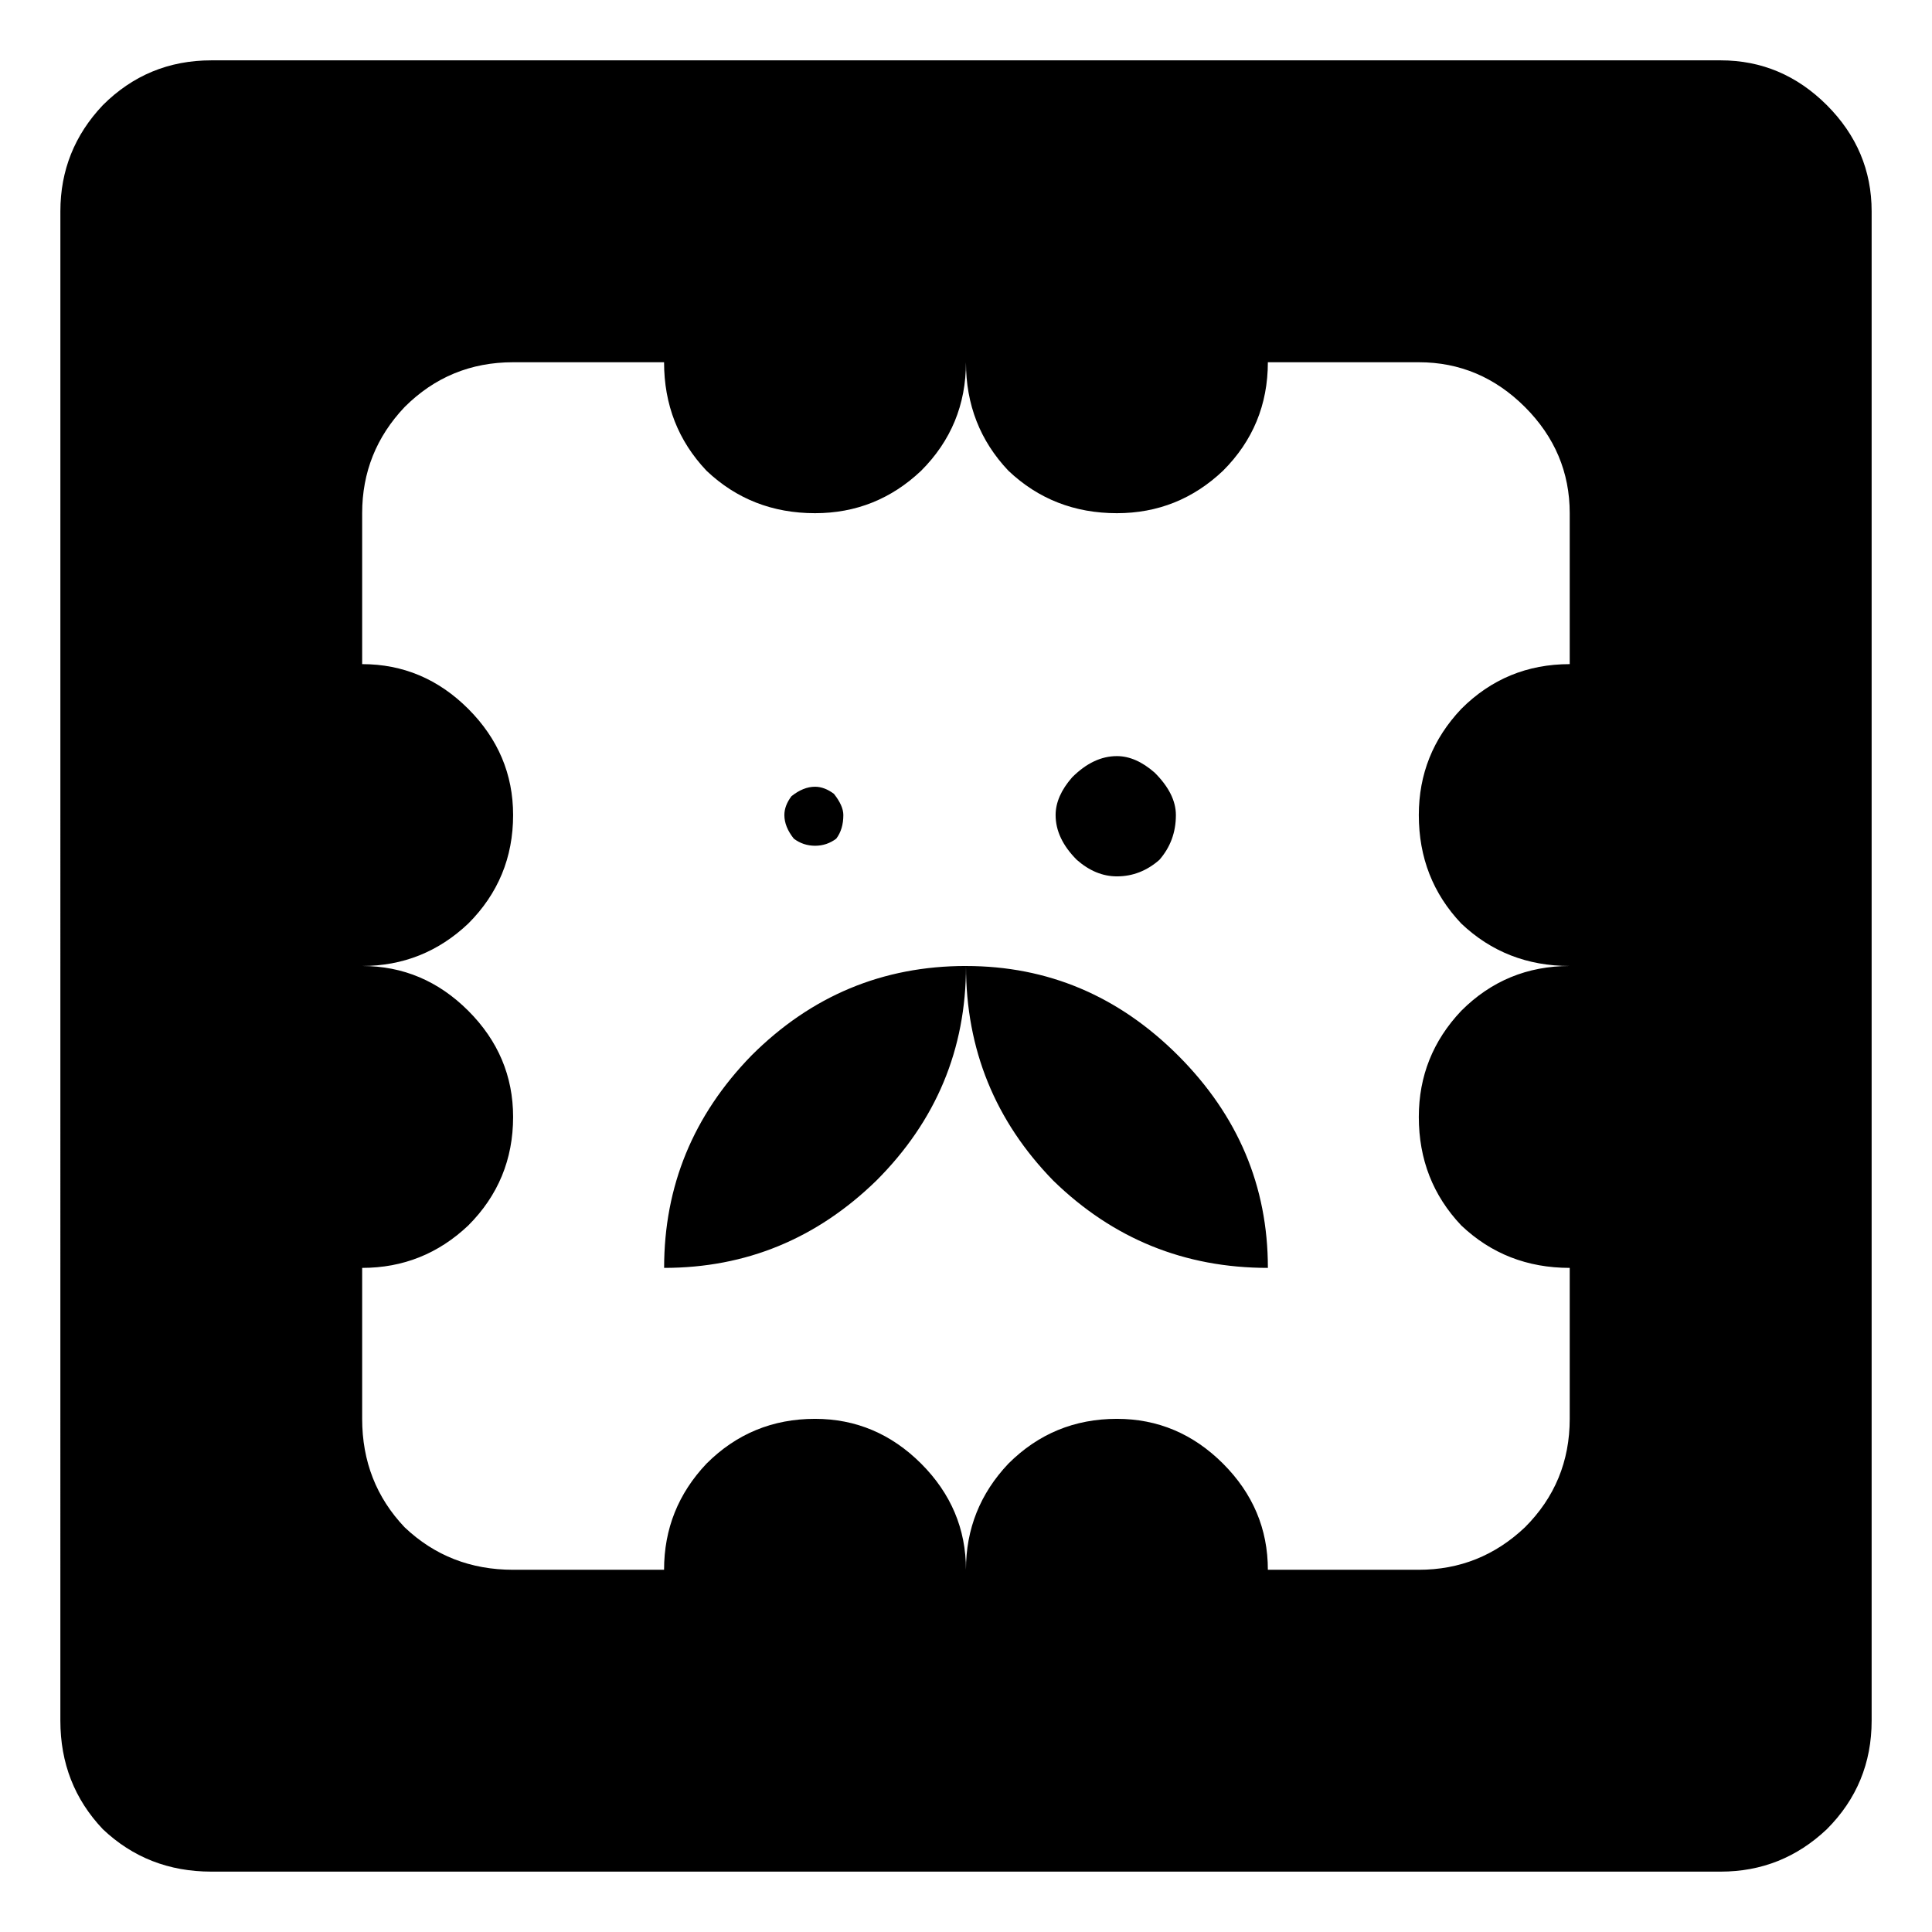
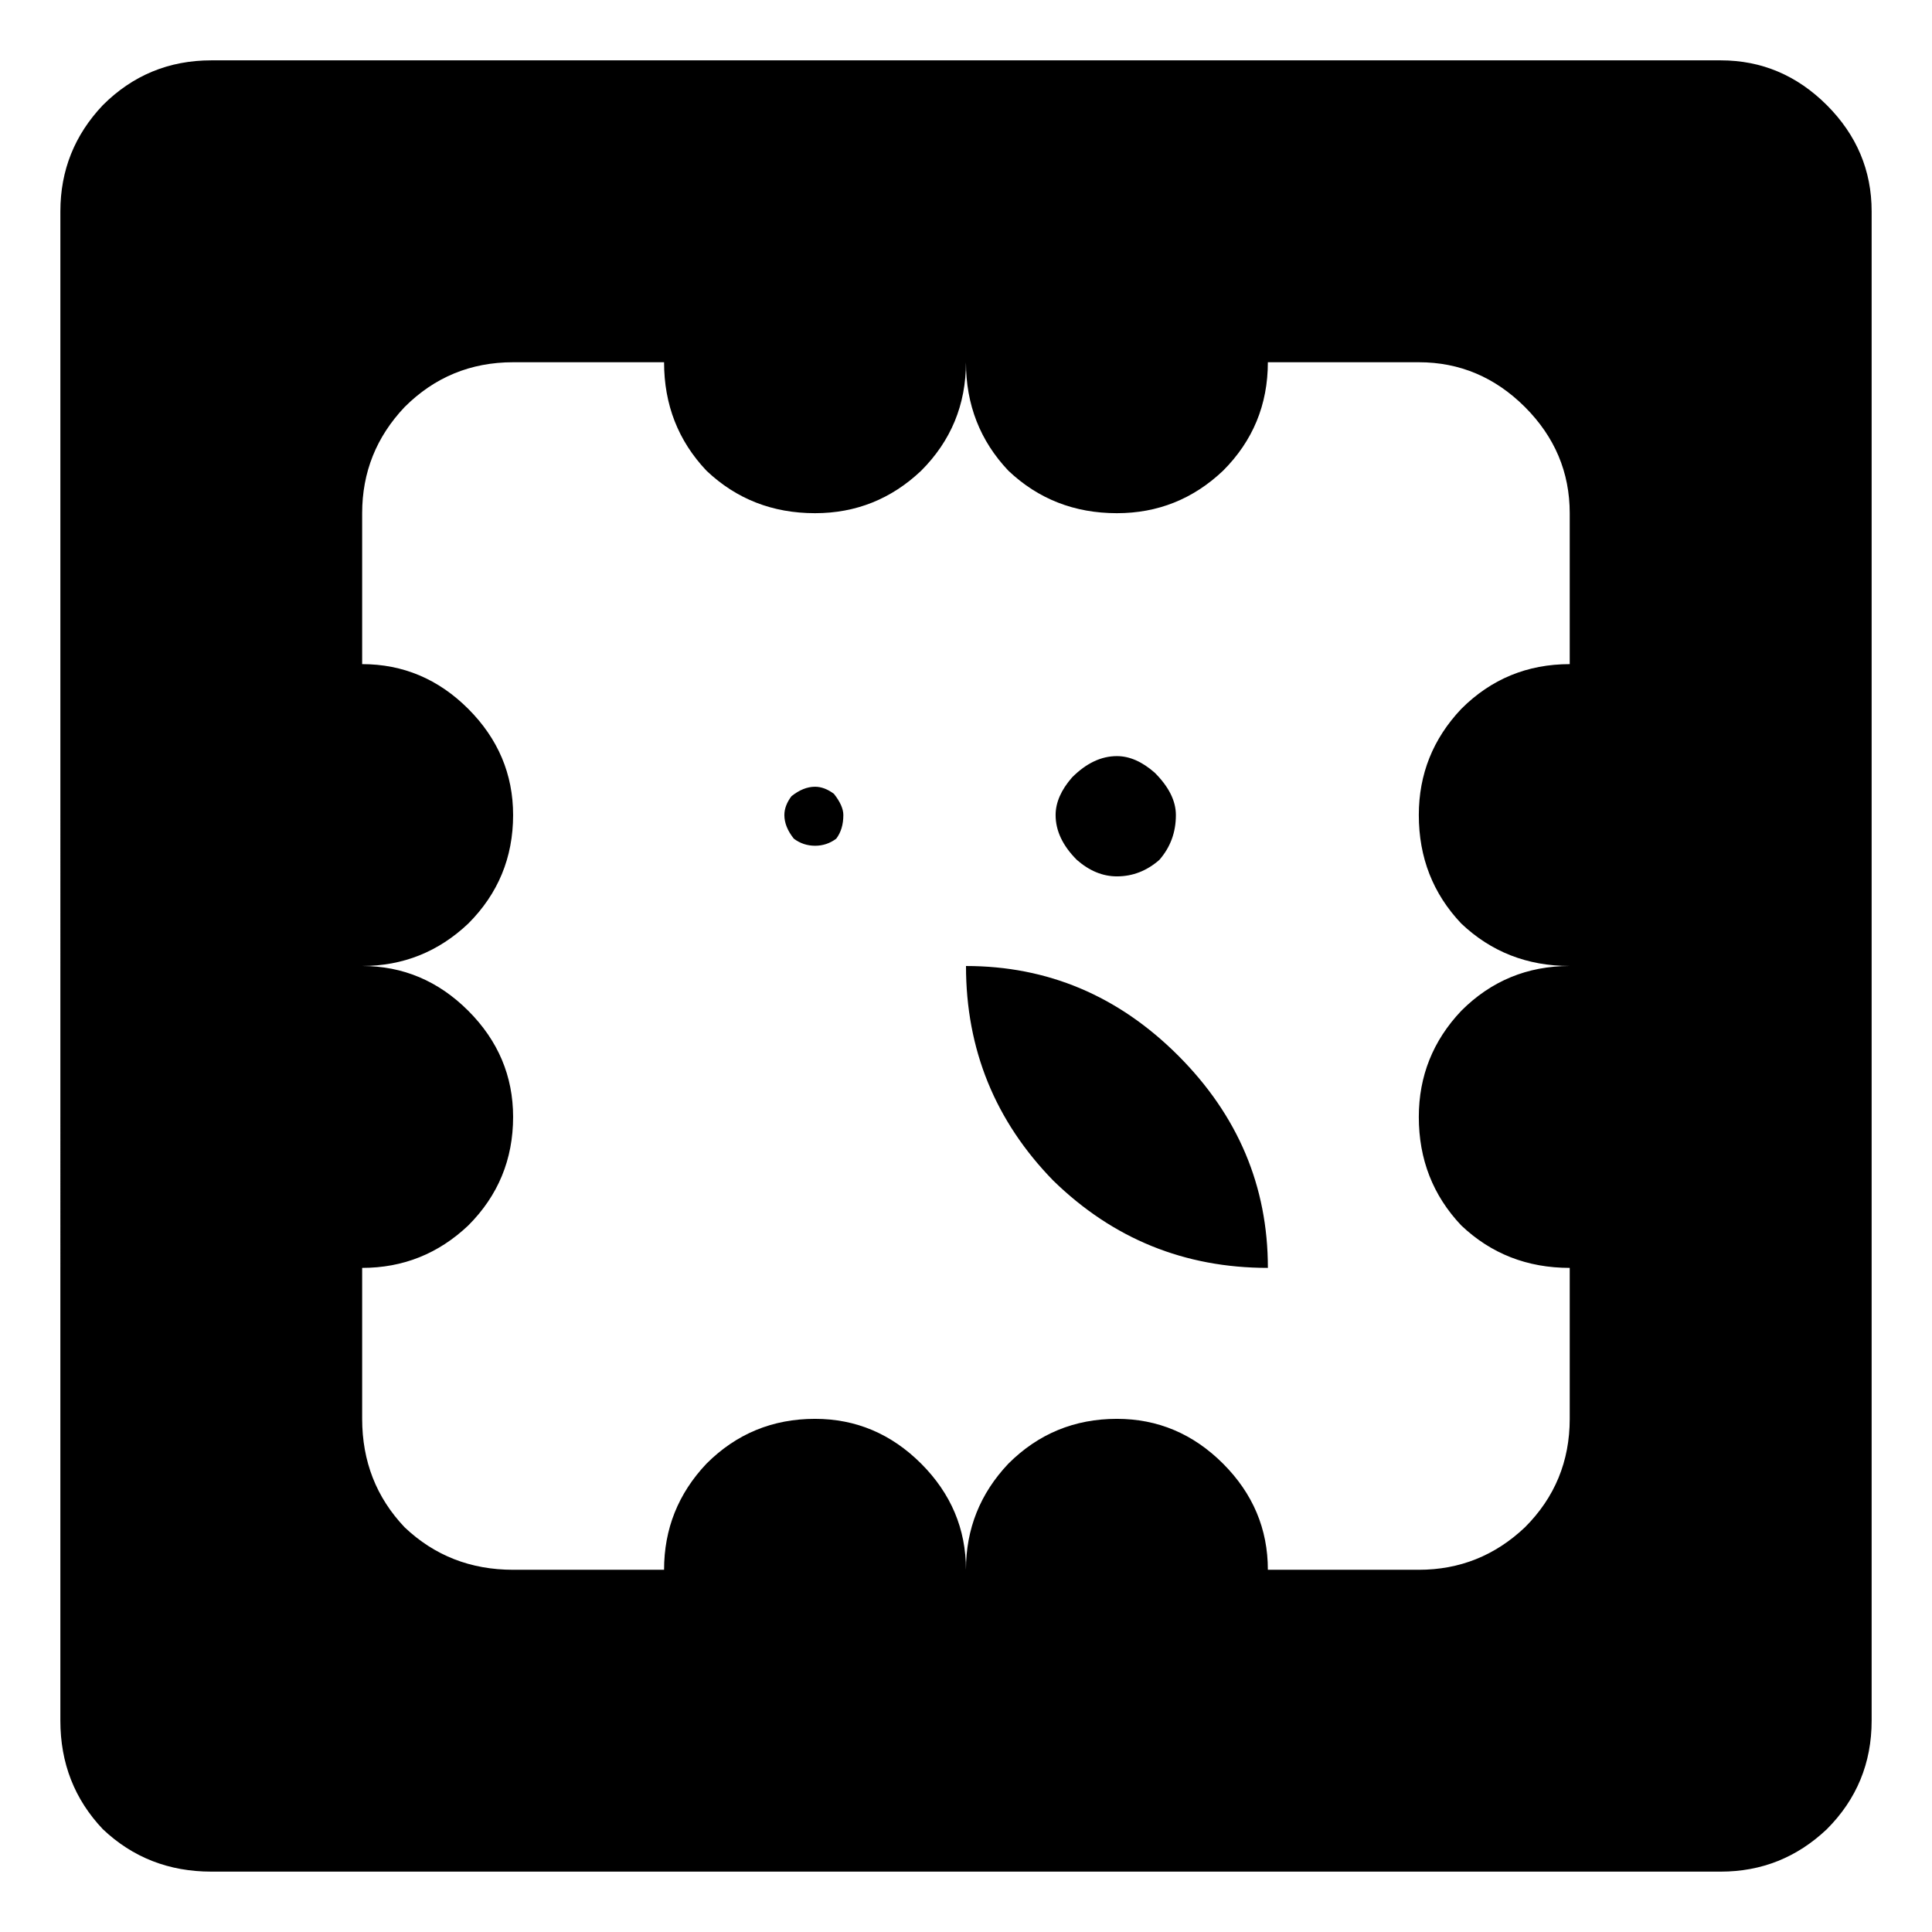
<svg xmlns="http://www.w3.org/2000/svg" fill="#000000" width="800px" height="800px" version="1.1" viewBox="144 144 512 512">
-   <path d="m200 640c-11.254 0-20.844-3.75-28.754-11.25-7.5-7.914-11.25-17.496-11.25-28.754l0.004-400c0-10.828 3.75-20.211 11.25-28.129 7.914-7.906 17.5-11.875 28.754-11.875h400c10.836 0 20.211 3.969 28.133 11.875 7.902 7.918 11.867 17.301 11.867 28.129v400c0 11.258-3.969 20.844-11.867 28.754-7.922 7.5-17.301 11.25-28.133 11.25zm320-79.992c10.824 0 20.199-3.75 28.125-11.258 7.914-7.902 11.867-17.496 11.867-28.742v-40.004c-11.25 0-20.844-3.75-28.742-11.25-7.5-7.914-11.25-17.508-11.25-28.754 0-10.824 3.75-20.211 11.25-28.125 7.902-7.914 17.496-11.879 28.742-11.879-11.25 0-20.844-3.75-28.742-11.25-7.5-7.914-11.25-17.496-11.25-28.754 0-10.824 3.75-20.199 11.25-28.125 7.902-7.914 17.496-11.867 28.742-11.867v-40.004c0-10.836-3.957-20.211-11.867-28.133-7.922-7.902-17.301-11.867-28.125-11.867h-40.004c0 11.25-3.969 20.844-11.879 28.754-7.914 7.5-17.289 11.25-28.125 11.25-11.25 0-20.844-3.75-28.754-11.25-7.5-7.914-11.25-17.508-11.25-28.754 0 11.25-3.969 20.844-11.875 28.754-7.918 7.5-17.301 11.25-28.129 11.25-11.25 0-20.844-3.75-28.75-11.25-7.5-7.914-11.25-17.508-11.25-28.754h-40.004c-11.25 0-20.844 3.969-28.75 11.867-7.504 7.922-11.254 17.301-11.254 28.133v40.004c10.828 0 20.211 3.957 28.129 11.867 7.906 7.922 11.875 17.301 11.875 28.125 0 11.258-3.969 20.844-11.875 28.754-7.918 7.5-17.301 11.25-28.129 11.25 10.828 0 20.211 3.969 28.129 11.879 7.906 7.914 11.875 17.301 11.875 28.125 0 11.25-3.969 20.844-11.875 28.754-7.918 7.5-17.301 11.25-28.129 11.25v40.004c0 11.25 3.75 20.844 11.254 28.742 7.906 7.508 17.5 11.258 28.75 11.258h40.004c0-10.836 3.75-20.211 11.25-28.133 7.906-7.902 17.5-11.867 28.75-11.867 10.828 0 20.211 3.969 28.129 11.867 7.906 7.922 11.875 17.301 11.875 28.133 0-10.836 3.75-20.211 11.25-28.133 7.914-7.902 17.508-11.867 28.754-11.867 10.836 0 20.211 3.969 28.125 11.867 7.914 7.922 11.879 17.301 11.879 28.133zm-176.88-136.26c15.824-15.824 34.789-23.754 56.879-23.754 0 22.094-7.918 41.047-23.754 56.879-15.84 15.422-34.586 23.129-56.246 23.129 0-21.66 7.699-40.406 23.121-56.254zm11.25-57.496c-1.664-2.086-2.504-4.164-2.504-6.258 0-1.656 0.625-3.324 1.879-4.992 2.086-1.664 4.164-2.508 6.254-2.508 1.66 0 3.332 0.633 5 1.879 1.656 2.094 2.496 3.969 2.496 5.625 0 2.508-0.621 4.598-1.879 6.258-1.664 1.25-3.543 1.879-5.625 1.879-2.086-0.008-3.965-0.629-5.621-1.883zm68.754 90.621c-15.422-15.824-23.125-34.777-23.125-56.871 21.66 0 40.418 7.922 56.25 23.754 15.824 15.848 23.754 34.594 23.754 56.25-22.098-0.004-41.055-7.711-56.879-23.133zm6.25-84.996c-3.75-3.75-5.625-7.707-5.625-11.879 0-3.324 1.457-6.66 4.379-9.996 3.75-3.75 7.695-5.625 11.867-5.625 3.336 0 6.66 1.457 9.996 4.371 3.762 3.75 5.633 7.5 5.633 11.25 0 4.598-1.469 8.543-4.379 11.879-3.336 2.922-7.086 4.371-11.25 4.371-3.75 0-7.293-1.449-10.621-4.371z" />
+   <path d="m200 640c-11.254 0-20.844-3.75-28.754-11.25-7.5-7.914-11.25-17.496-11.25-28.754l0.004-400c0-10.828 3.75-20.211 11.25-28.129 7.914-7.906 17.5-11.875 28.754-11.875h400c10.836 0 20.211 3.969 28.133 11.875 7.902 7.918 11.867 17.301 11.867 28.129v400c0 11.258-3.969 20.844-11.867 28.754-7.922 7.5-17.301 11.25-28.133 11.25zm320-79.992c10.824 0 20.199-3.75 28.125-11.258 7.914-7.902 11.867-17.496 11.867-28.742v-40.004c-11.25 0-20.844-3.75-28.742-11.25-7.5-7.914-11.25-17.508-11.25-28.754 0-10.824 3.75-20.211 11.25-28.125 7.902-7.914 17.496-11.879 28.742-11.879-11.25 0-20.844-3.75-28.742-11.25-7.5-7.914-11.25-17.496-11.25-28.754 0-10.824 3.75-20.199 11.25-28.125 7.902-7.914 17.496-11.867 28.742-11.867v-40.004c0-10.836-3.957-20.211-11.867-28.133-7.922-7.902-17.301-11.867-28.125-11.867h-40.004c0 11.25-3.969 20.844-11.879 28.754-7.914 7.5-17.289 11.25-28.125 11.25-11.25 0-20.844-3.75-28.754-11.25-7.5-7.914-11.25-17.508-11.25-28.754 0 11.25-3.969 20.844-11.875 28.754-7.918 7.5-17.301 11.25-28.129 11.25-11.25 0-20.844-3.75-28.75-11.25-7.5-7.914-11.25-17.508-11.25-28.754h-40.004c-11.25 0-20.844 3.969-28.75 11.867-7.504 7.922-11.254 17.301-11.254 28.133v40.004c10.828 0 20.211 3.957 28.129 11.867 7.906 7.922 11.875 17.301 11.875 28.125 0 11.258-3.969 20.844-11.875 28.754-7.918 7.5-17.301 11.25-28.129 11.25 10.828 0 20.211 3.969 28.129 11.879 7.906 7.914 11.875 17.301 11.875 28.125 0 11.25-3.969 20.844-11.875 28.754-7.918 7.5-17.301 11.25-28.129 11.25v40.004c0 11.25 3.75 20.844 11.254 28.742 7.906 7.508 17.5 11.258 28.75 11.258h40.004c0-10.836 3.75-20.211 11.25-28.133 7.906-7.902 17.5-11.867 28.75-11.867 10.828 0 20.211 3.969 28.129 11.867 7.906 7.922 11.875 17.301 11.875 28.133 0-10.836 3.75-20.211 11.25-28.133 7.914-7.902 17.508-11.867 28.754-11.867 10.836 0 20.211 3.969 28.125 11.867 7.914 7.922 11.879 17.301 11.879 28.133zm-176.88-136.26zm11.25-57.496c-1.664-2.086-2.504-4.164-2.504-6.258 0-1.656 0.625-3.324 1.879-4.992 2.086-1.664 4.164-2.508 6.254-2.508 1.66 0 3.332 0.633 5 1.879 1.656 2.094 2.496 3.969 2.496 5.625 0 2.508-0.621 4.598-1.879 6.258-1.664 1.25-3.543 1.879-5.625 1.879-2.086-0.008-3.965-0.629-5.621-1.883zm68.754 90.621c-15.422-15.824-23.125-34.777-23.125-56.871 21.66 0 40.418 7.922 56.25 23.754 15.824 15.848 23.754 34.594 23.754 56.25-22.098-0.004-41.055-7.711-56.879-23.133zm6.25-84.996c-3.75-3.75-5.625-7.707-5.625-11.879 0-3.324 1.457-6.66 4.379-9.996 3.75-3.75 7.695-5.625 11.867-5.625 3.336 0 6.66 1.457 9.996 4.371 3.762 3.75 5.633 7.5 5.633 11.25 0 4.598-1.469 8.543-4.379 11.879-3.336 2.922-7.086 4.371-11.25 4.371-3.75 0-7.293-1.449-10.621-4.371z" />
</svg>